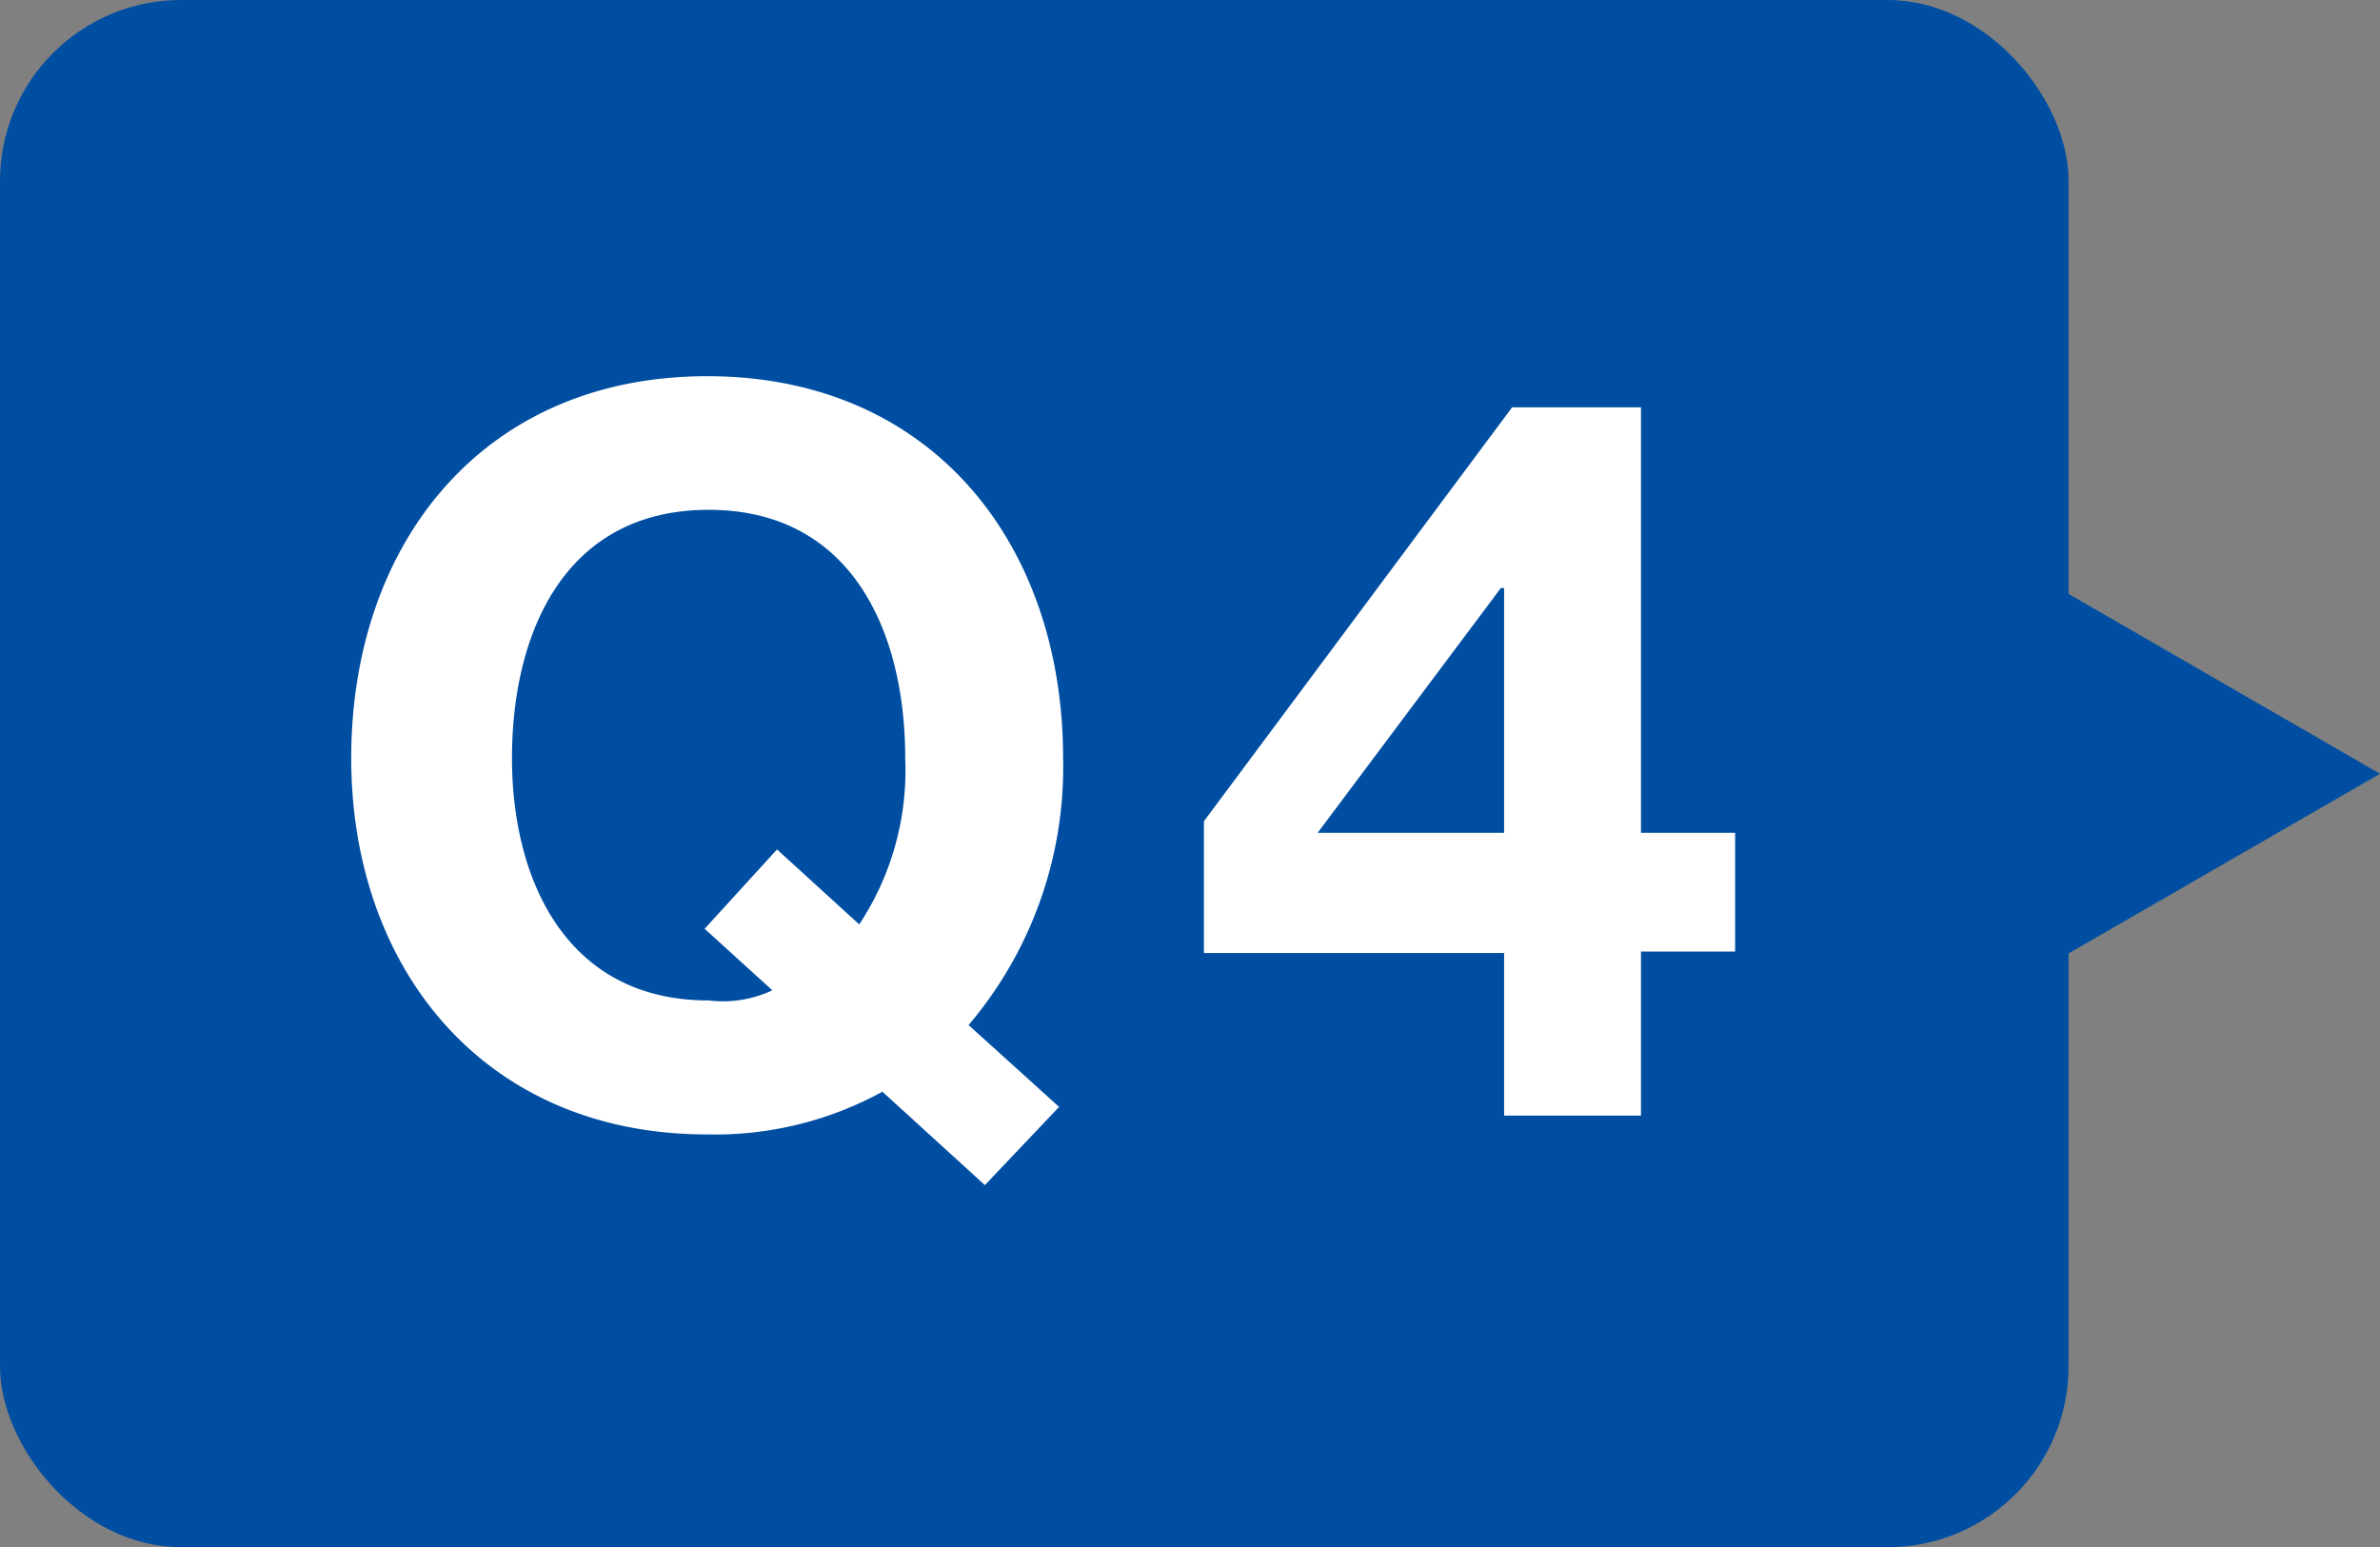
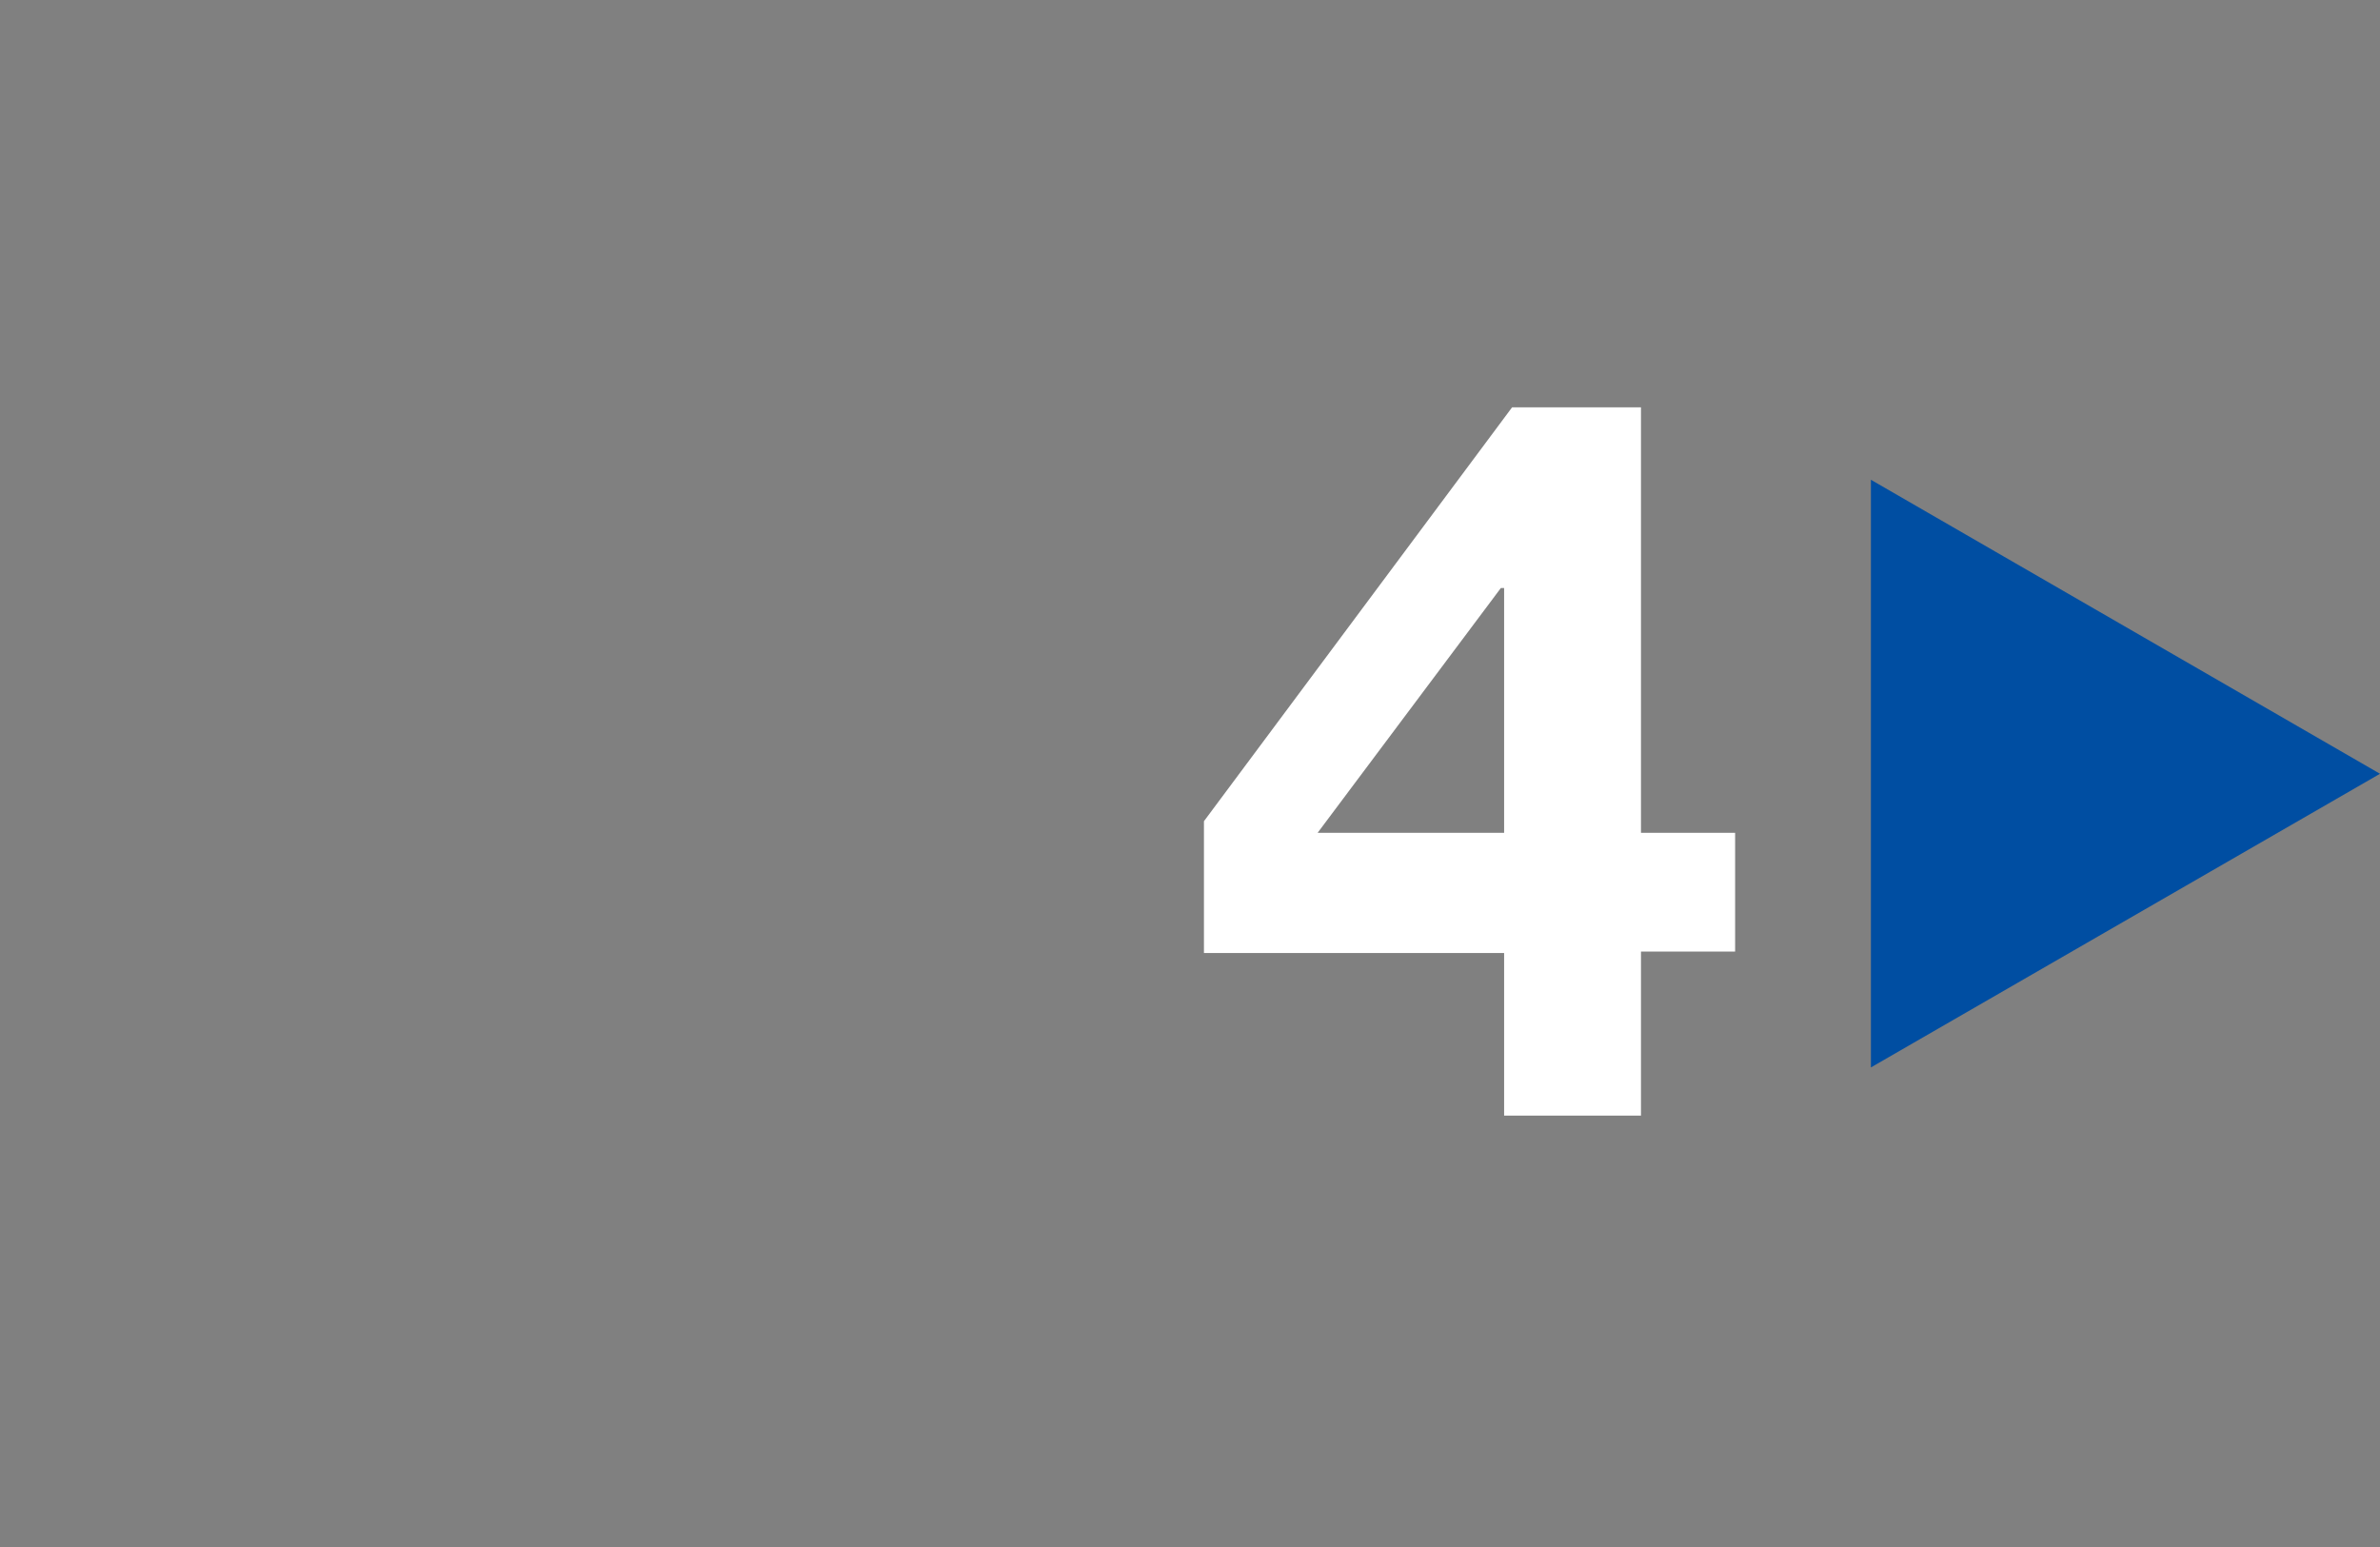
<svg xmlns="http://www.w3.org/2000/svg" viewBox="0 0 65.73 42.73">
  <rect x="0" y="0" width="65.73" height="42.73" fill="#808080" stroke="none" />
  <defs>
    <style>.cls-1{fill:#004ea2;}.cls-2{fill:#fff;}</style>
  </defs>
  <g id="レイヤー_2" data-name="レイヤー 2">
    <g id="Q_A" data-name="Q&amp;A">
-       <rect class="cls-1" width="57.13" height="42.73" rx="5" />
      <polygon class="cls-1" points="65.73 21.37 51.67 13.25 51.67 29.48 65.73 21.37" />
-       <path class="cls-2" d="M27.2,32.73l-2.83-2.58a9.61,9.61,0,0,1-4.84,1.18c-6.19,0-9.83-4.62-9.83-10.39,0-5.93,3.64-10.55,9.83-10.55S29.36,15,29.36,20.94a11,11,0,0,1-2.61,7.37l2.5,2.26Zm-5.74-9.27,2.27,2.07A7.72,7.72,0,0,0,25,20.94c0-3.5-1.48-6.86-5.43-6.86s-5.43,3.36-5.43,6.86c0,3.33,1.48,6.69,5.43,6.69a3.22,3.22,0,0,0,1.76-.28l-1.87-1.7Z" />
      <path class="cls-2" d="M41.54,26.32H33.25V22.68l8.51-11.43h3.56V23h2.6v3.28h-2.6v4.53H41.54Zm0-10.08h-.09L36.39,23h5.15Z" />
    </g>
  </g>
</svg>